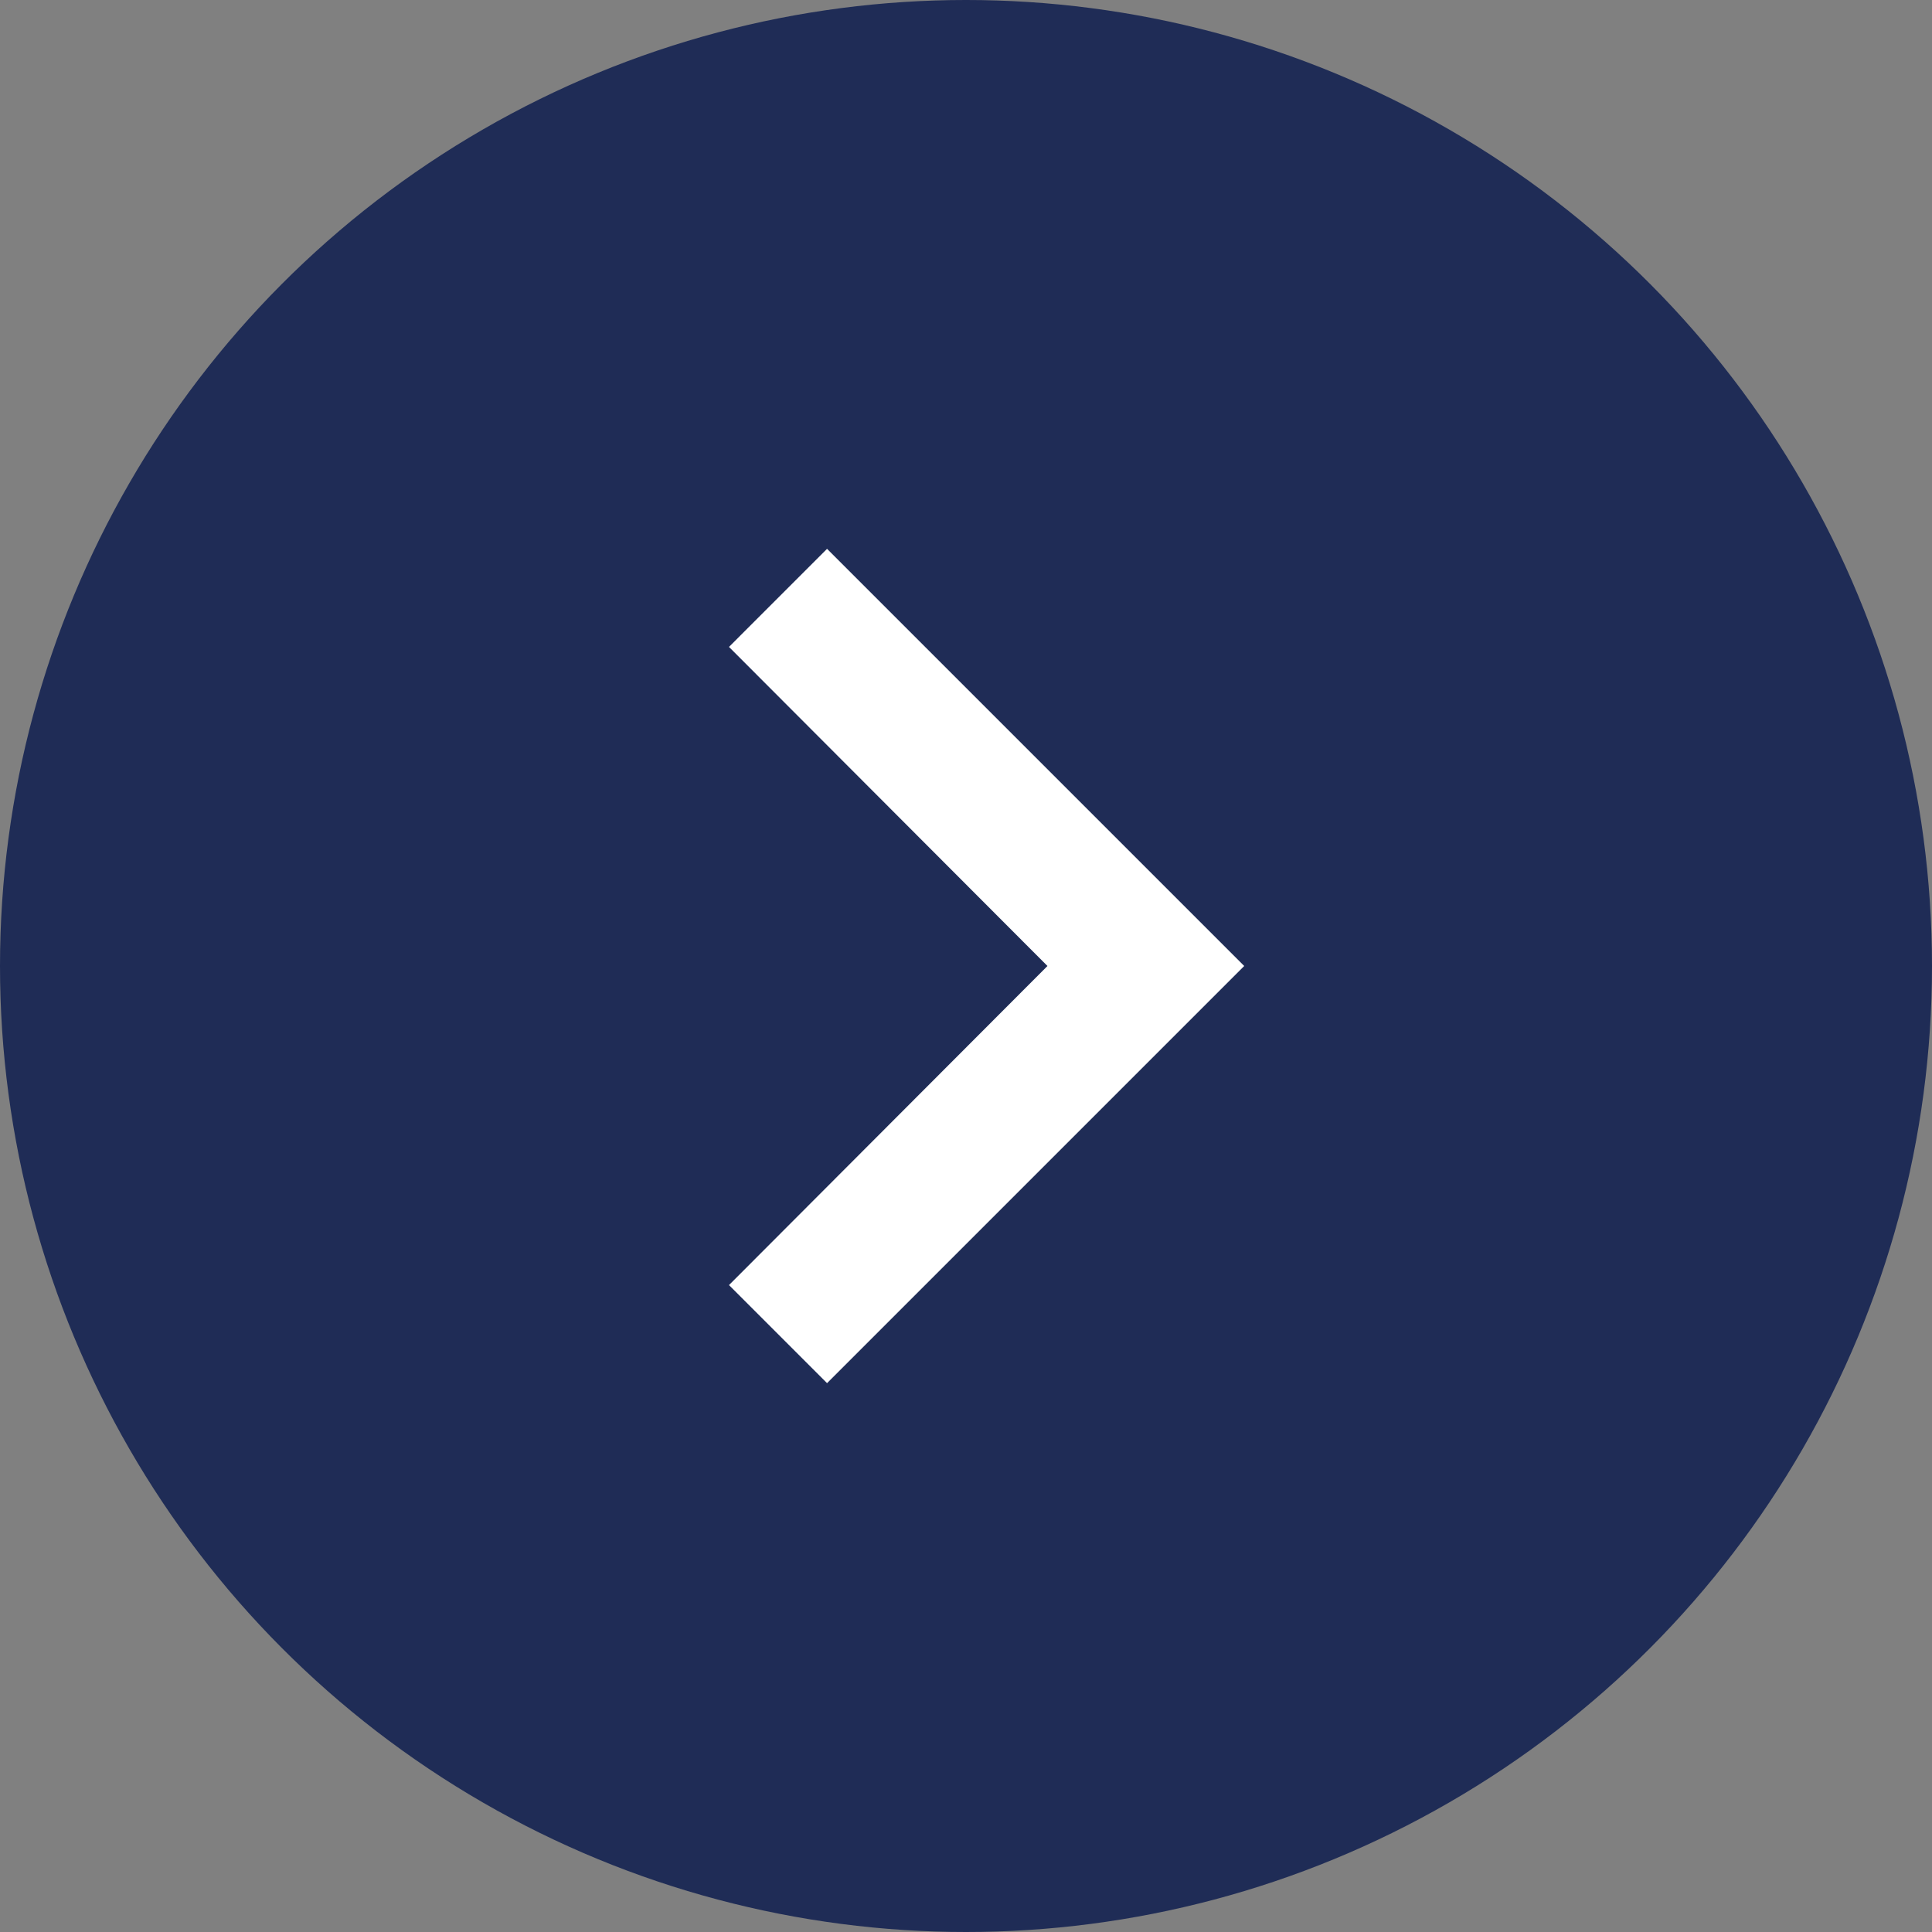
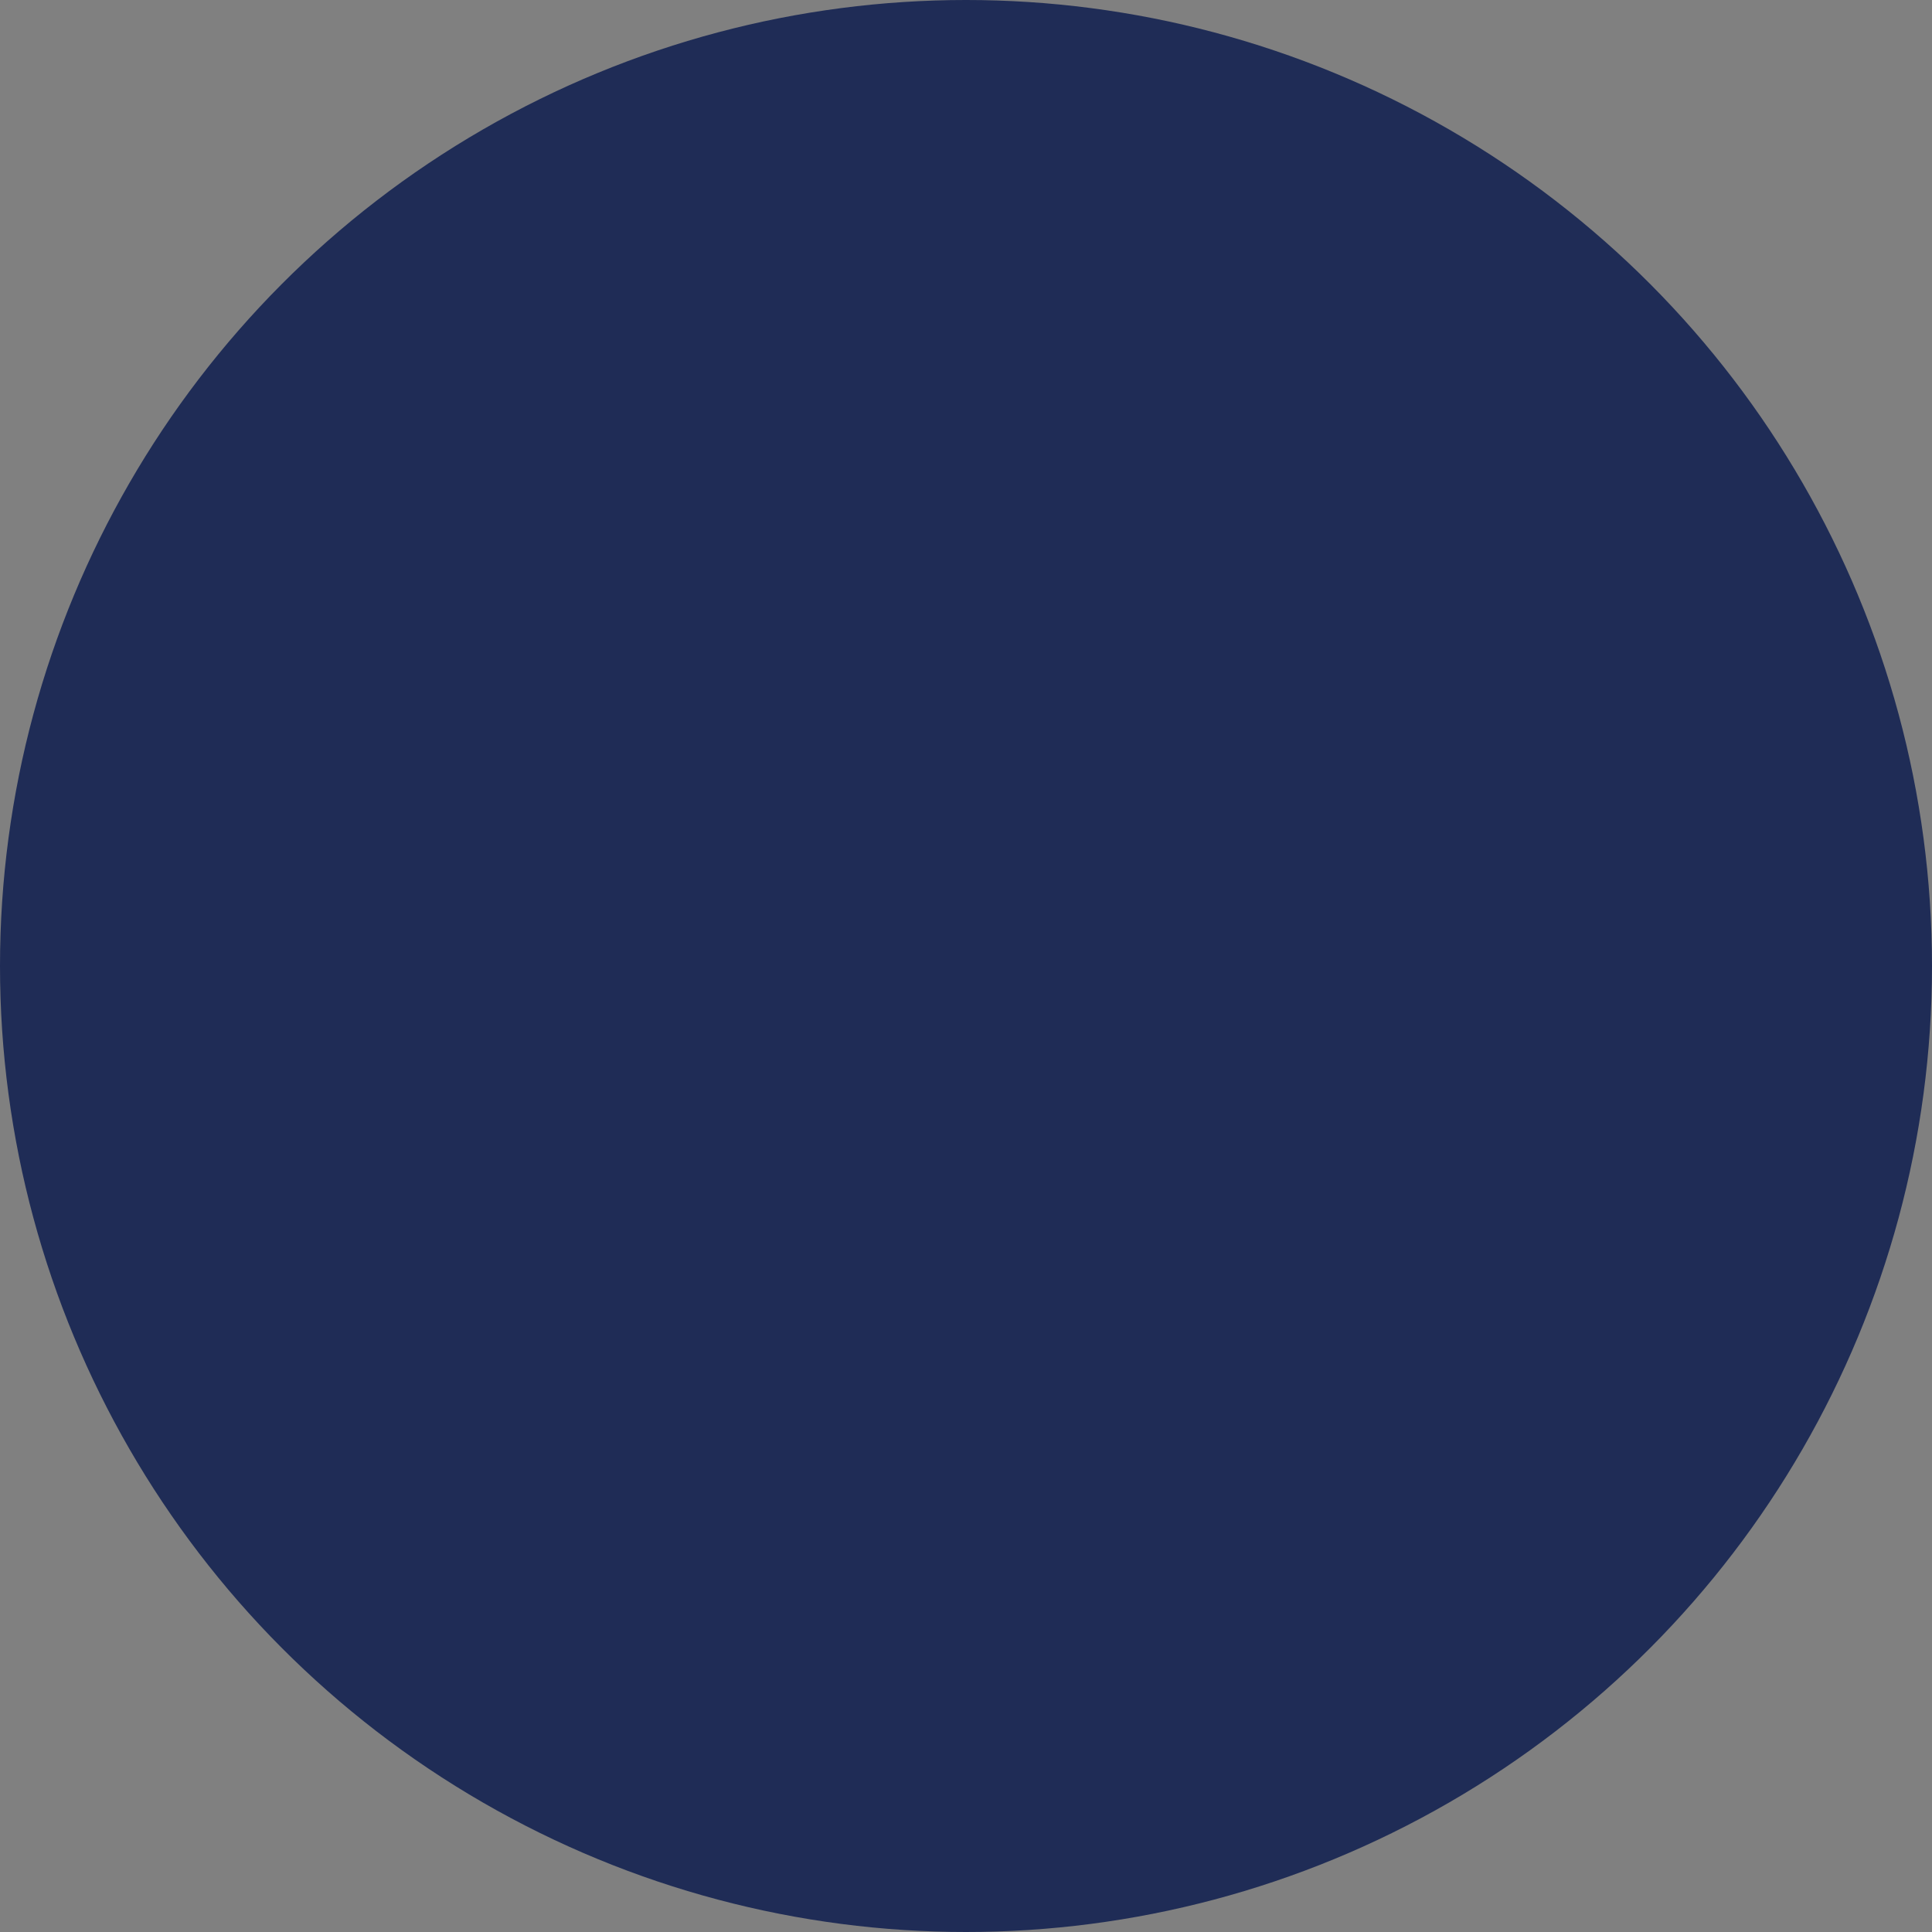
<svg xmlns="http://www.w3.org/2000/svg" width="25" height="25" viewBox="0 0 25 25" fill="none">
  <rect x="0" y="0" width="25" height="25" fill="#808080" stroke="none" />
  <circle cx="12.5" cy="12.5" r="12.5" transform="matrix(-1 0 0 1 25 0)" fill="#1F2C56" />
  <g clip-path="url(#clip0_2502_36353)">
-     <path d="M9.433 16.629L13.554 12.5L9.433 8.371L10.702 7.102L16.1 12.5L10.702 17.898L9.433 16.629Z" fill="white" />
-   </g>
+     </g>
  <defs>
    <clipPath id="clip0_2502_36353">
-       <rect width="21.591" height="21.591" fill="white" transform="matrix(-1 0 0 1 23.297 1.704)" />
-     </clipPath>
+       </clipPath>
  </defs>
</svg>